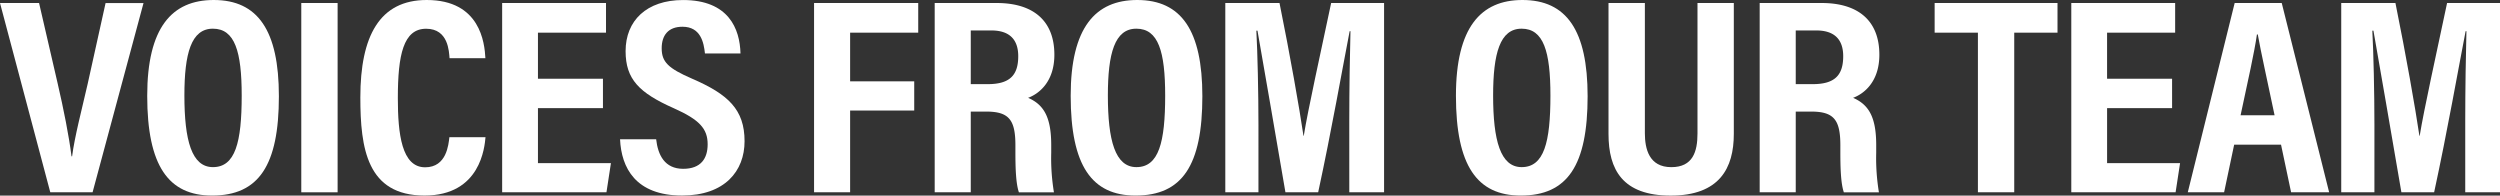
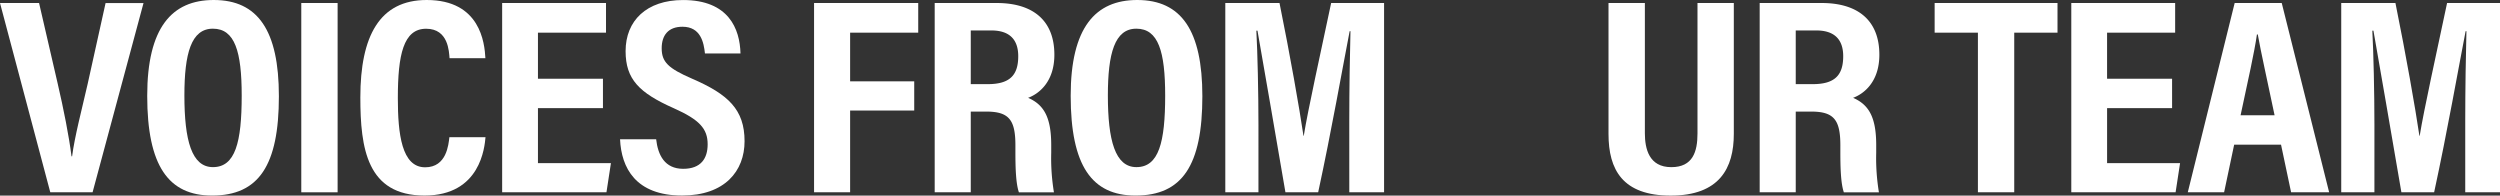
<svg xmlns="http://www.w3.org/2000/svg" id="英語_VOICE" width="645.154" height="50.474" viewBox="0 0 645.154 50.474">
  <rect x="0" y="0" width="645.154" height="50.474" fill="#333333" stroke="none" />
  <path id="パス_6365" data-name="パス 6365" d="M12.978,50.422,0,1.574H10.082L14.871,22.3c1.514,6.5,2.957,13.736,3.584,18.84h.154c.627-4.962,2.543-12.264,4.007-18.658l4.631-20.9h9.791L23.891,50.422Z" transform="translate(0 -0.798)" fill="#fff" />
  <path id="パス_6366" data-name="パス 6366" d="M110.98,24.827c0,17.862-5.195,25.638-17.243,25.638C82.483,50.465,77,42.8,77,24.725,77,7.1,83.382,0,94.164,0,105.554,0,110.98,7.866,110.98,24.827Zm-24.386-.182c0,11.59,1.881,18.484,7.365,18.484,5.775,0,7.424-6.384,7.424-18.466,0-11.35-1.754-17.261-7.433-17.261C88.358,7.4,86.594,13.759,86.594,24.644Z" transform="translate(-39.009 0)" fill="#fff" />
  <path id="パス_6367" data-name="パス 6367" d="M166.963,1.574V50.422h-9.374V1.574Z" transform="translate(-79.839 -0.798)" fill="#fff" />
  <path id="パス_6368" data-name="パス 6368" d="M220.781,35.4c-.232,2.469-1.233,15.061-15.735,15.061-14.86,0-16.566-12.2-16.566-25.329C188.48,9.318,193.443,0,205.605,0c13.859,0,14.935,11.11,15.148,15.017H211.5c-.145-1.661-.269-7.6-6.037-7.6-5.876,0-7.306,6.72-7.306,17.9,0,9.211.982,17.856,7.047,17.856,5.576,0,6.024-5.9,6.256-7.77Z" transform="translate(-95.489)" fill="#fff" />
  <path id="パス_6369" data-name="パス 6369" d="M288.668,28.71H271.893V42.895h18.833l-1.153,7.527H262.655V1.574h26.8V9.229H271.893V21.118h16.775Z" transform="translate(-133.069 -0.798)" fill="#fff" />
  <path id="パス_6370" data-name="パス 6370" d="M333.645,35.953c.454,4.051,2.193,7.62,6.973,7.62,4.607,0,6.315-2.7,6.315-6.331,0-4.013-2.113-6.346-8.723-9.295-8.949-3.974-12.453-7.485-12.453-14.743,0-7.836,5.386-13.187,14.839-13.187,11.758,0,14.657,7.433,14.811,13.793h-9.17c-.3-2.793-1.072-6.9-5.805-6.9-3.7,0-5.36,2.246-5.36,5.561,0,3.517,1.674,5.162,7.8,7.822,9.378,4.052,13.587,7.985,13.587,16.161,0,7.67-5.083,14.012-16.124,14.012-12.017,0-15.679-7.191-16.007-14.512Z" transform="translate(-164.315 -0.009)" fill="#fff" />
  <path id="パス_6371" data-name="パス 6371" d="M425.8,1.574h26.881V9.229H435.107v12.56H451.65v7.527H435.107V50.422H425.8Z" transform="translate(-215.723 -0.798)" fill="#fff" />
  <path id="パス_6372" data-name="パス 6372" d="M498.208,29.593V50.422H488.9V1.574h16c9.5,0,14.885,4.629,14.885,13.345,0,7.063-4.048,10.113-6.776,11.124,4.048,1.77,5.964,4.984,5.964,12.2v1.949a53.734,53.734,0,0,0,.7,10.231H510.63c-.763-2.238-.9-6.1-.9-10.312V38.331c0-6.529-1.6-8.738-7.511-8.738Zm0-7.083H502.6c5.651,0,7.86-2.272,7.86-7.21,0-4.207-2.15-6.644-6.939-6.644h-5.311Z" transform="translate(-247.692 -0.798)" fill="#fff" />
  <path id="パス_6373" data-name="パス 6373" d="M594.011,24.827c0,17.862-5.195,25.638-17.243,25.638-11.254,0-16.739-7.661-16.739-25.74C560.029,7.1,566.413,0,577.195,0,588.585,0,594.011,7.866,594.011,24.827Zm-24.386-.182c0,11.59,1.881,18.484,7.365,18.484,5.775,0,7.424-6.384,7.424-18.466,0-11.35-1.754-17.261-7.433-17.261C571.389,7.4,569.625,13.759,569.625,24.644Z" transform="translate(-283.727 0)" fill="#fff" />
  <path id="パス_6374" data-name="パス 6374" d="M672.892,32.257c0-8.34.155-17.864.309-23.409h-.213c-1.8,9.276-4.7,25.76-8.122,41.574h-8.45c-2.533-14.731-5.536-32.267-7.213-41.71h-.291c.309,5.7.541,15.941.541,24.379V50.422H640.9V1.574h13.988c2.737,13.5,5.134,27.139,6.184,34.266h.077c1.063-6.628,4.337-21.344,7.065-34.266h13.658V50.422h-8.975Z" transform="translate(-324.696 -0.798)" fill="#fff" />
-   <path id="パス_6375" data-name="パス 6375" d="M795.519,24.827c0,17.862-5.195,25.638-17.243,25.638-11.254,0-16.739-7.661-16.739-25.74C761.537,7.1,767.922,0,778.7,0,790.092,0,795.519,7.866,795.519,24.827Zm-24.386-.182c0,11.59,1.882,18.484,7.365,18.484,5.774,0,7.424-6.384,7.424-18.466,0-11.35-1.755-17.261-7.433-17.261C772.9,7.4,771.133,13.759,771.133,24.644Z" transform="translate(-385.816 0)" fill="#fff" />
  <path id="パス_6376" data-name="パス 6376" d="M850.727,1.574V35.182c0,4,1.066,8.752,6.819,8.752,5.567,0,6.76-4,6.76-8.7V1.574h9.374v33.8c0,8.77-3.662,15.9-16.289,15.9-12.426,0-16.047-6.7-16.047-15.9V1.574Z" transform="translate(-426.249 -0.798)" fill="#fff" />
  <path id="パス_6377" data-name="パス 6377" d="M929.721,29.593V50.422h-9.306V1.574h16c9.5,0,14.885,4.629,14.885,13.345,0,7.063-4.048,10.113-6.776,11.124,4.047,1.77,5.963,4.984,5.963,12.2v1.949a53.688,53.688,0,0,0,.7,10.231h-9.053c-.763-2.238-.9-6.1-.9-10.312V38.331c0-6.529-1.6-8.738-7.511-8.738Zm0-7.083h4.389c5.651,0,7.86-2.272,7.86-7.21,0-4.207-2.15-6.644-6.939-6.644h-5.31Z" transform="translate(-466.309 -0.798)" fill="#fff" />
  <path id="パス_6378" data-name="パス 6378" d="M1023.1,9.229h-11.167V1.574h31.707V9.229h-11.167V50.422H1023.1Z" transform="translate(-512.676 -0.798)" fill="#fff" />
  <path id="パス_6379" data-name="パス 6379" d="M1109.419,28.71h-16.775V42.895h18.833l-1.153,7.527h-26.918V1.574h26.8V9.229h-17.566V21.118h16.775Z" transform="translate(-548.885 -0.798)" fill="#fff" />
  <path id="パス_6380" data-name="パス 6380" d="M1156.307,38.128l-2.595,12.294h-9.374l12.1-48.848h12.146l12.235,48.848H1171l-2.6-12.294Zm10.428-7.591c-1.949-9.349-3.51-16.181-4.332-20.846h-.222c-.636,4.5-2.293,11.837-4.217,20.846Z" transform="translate(-579.755 -0.798)" fill="#fff" />
  <path id="パス_6381" data-name="パス 6381" d="M1256.6,32.257c0-8.34.155-17.864.309-23.409h-.213c-1.8,9.276-4.7,25.76-8.122,41.574h-8.45c-2.533-14.731-5.535-32.267-7.213-41.71h-.29c.309,5.7.541,15.941.541,24.379V50.422H1224.6V1.574h13.988c2.737,13.5,5.134,27.139,6.184,34.266h.078c1.063-6.628,4.337-21.344,7.065-34.266h13.657V50.422H1256.6Z" transform="translate(-620.417 -0.798)" fill="#fff" />
</svg>